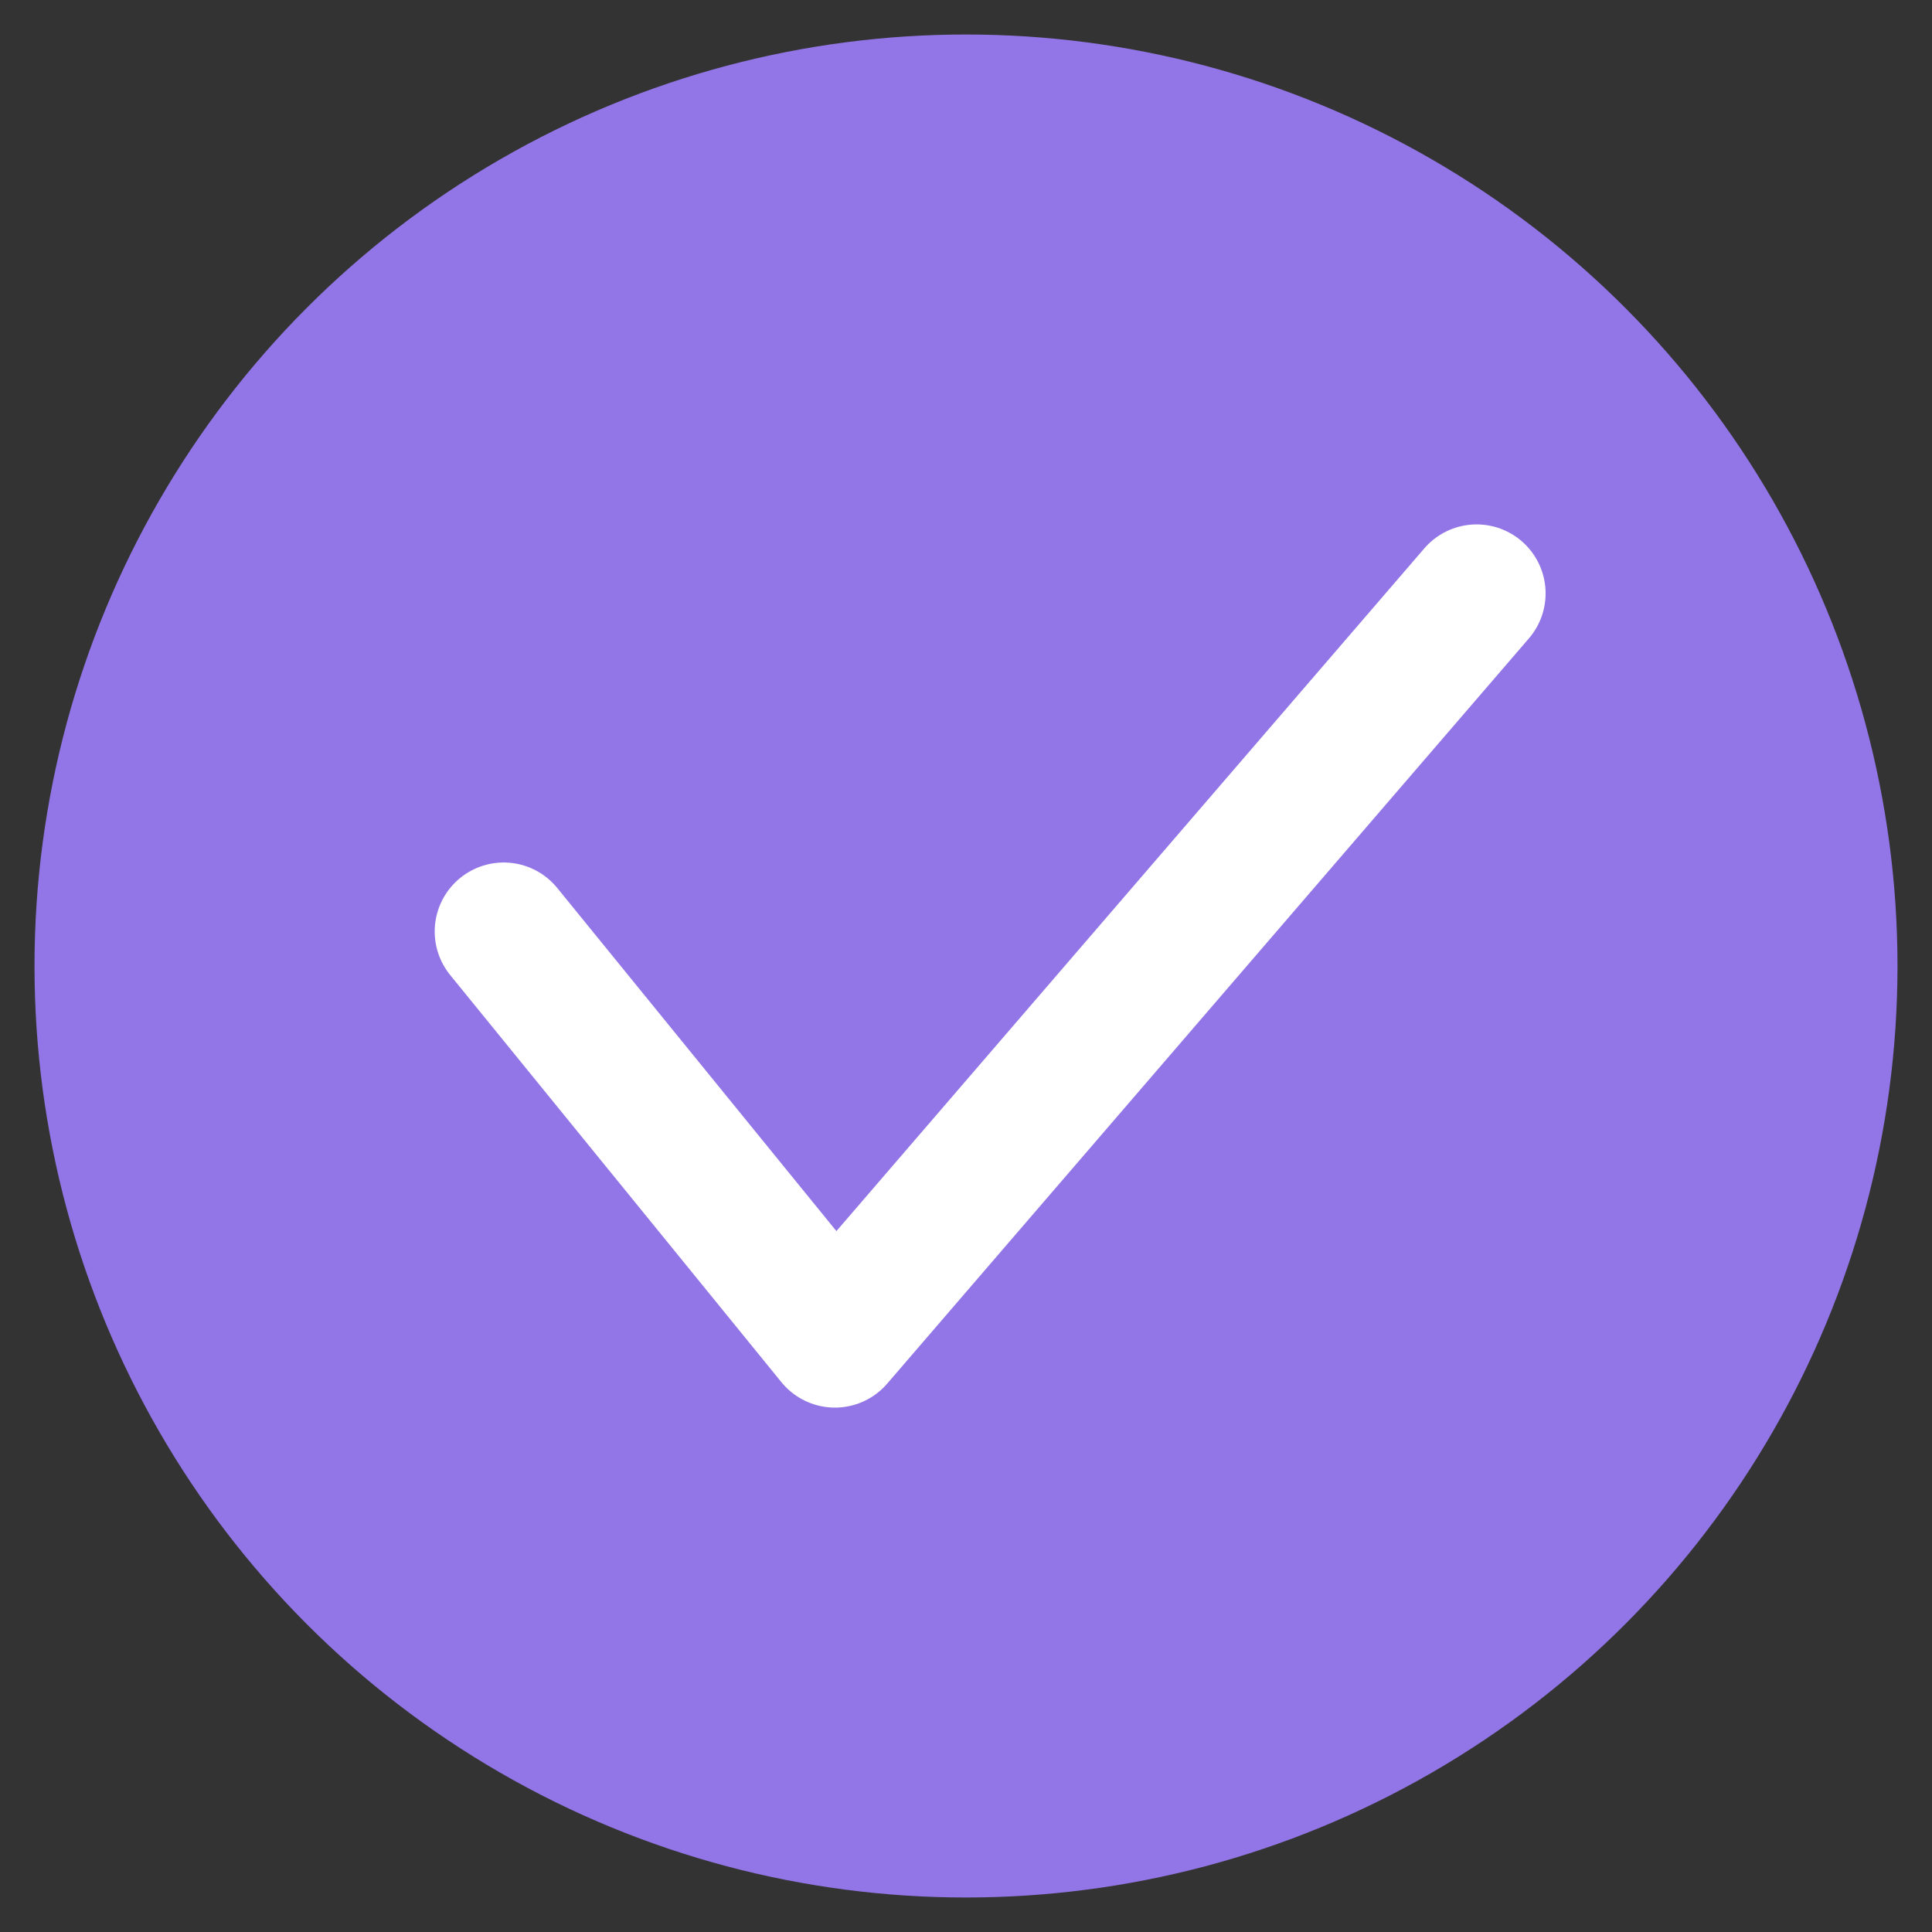
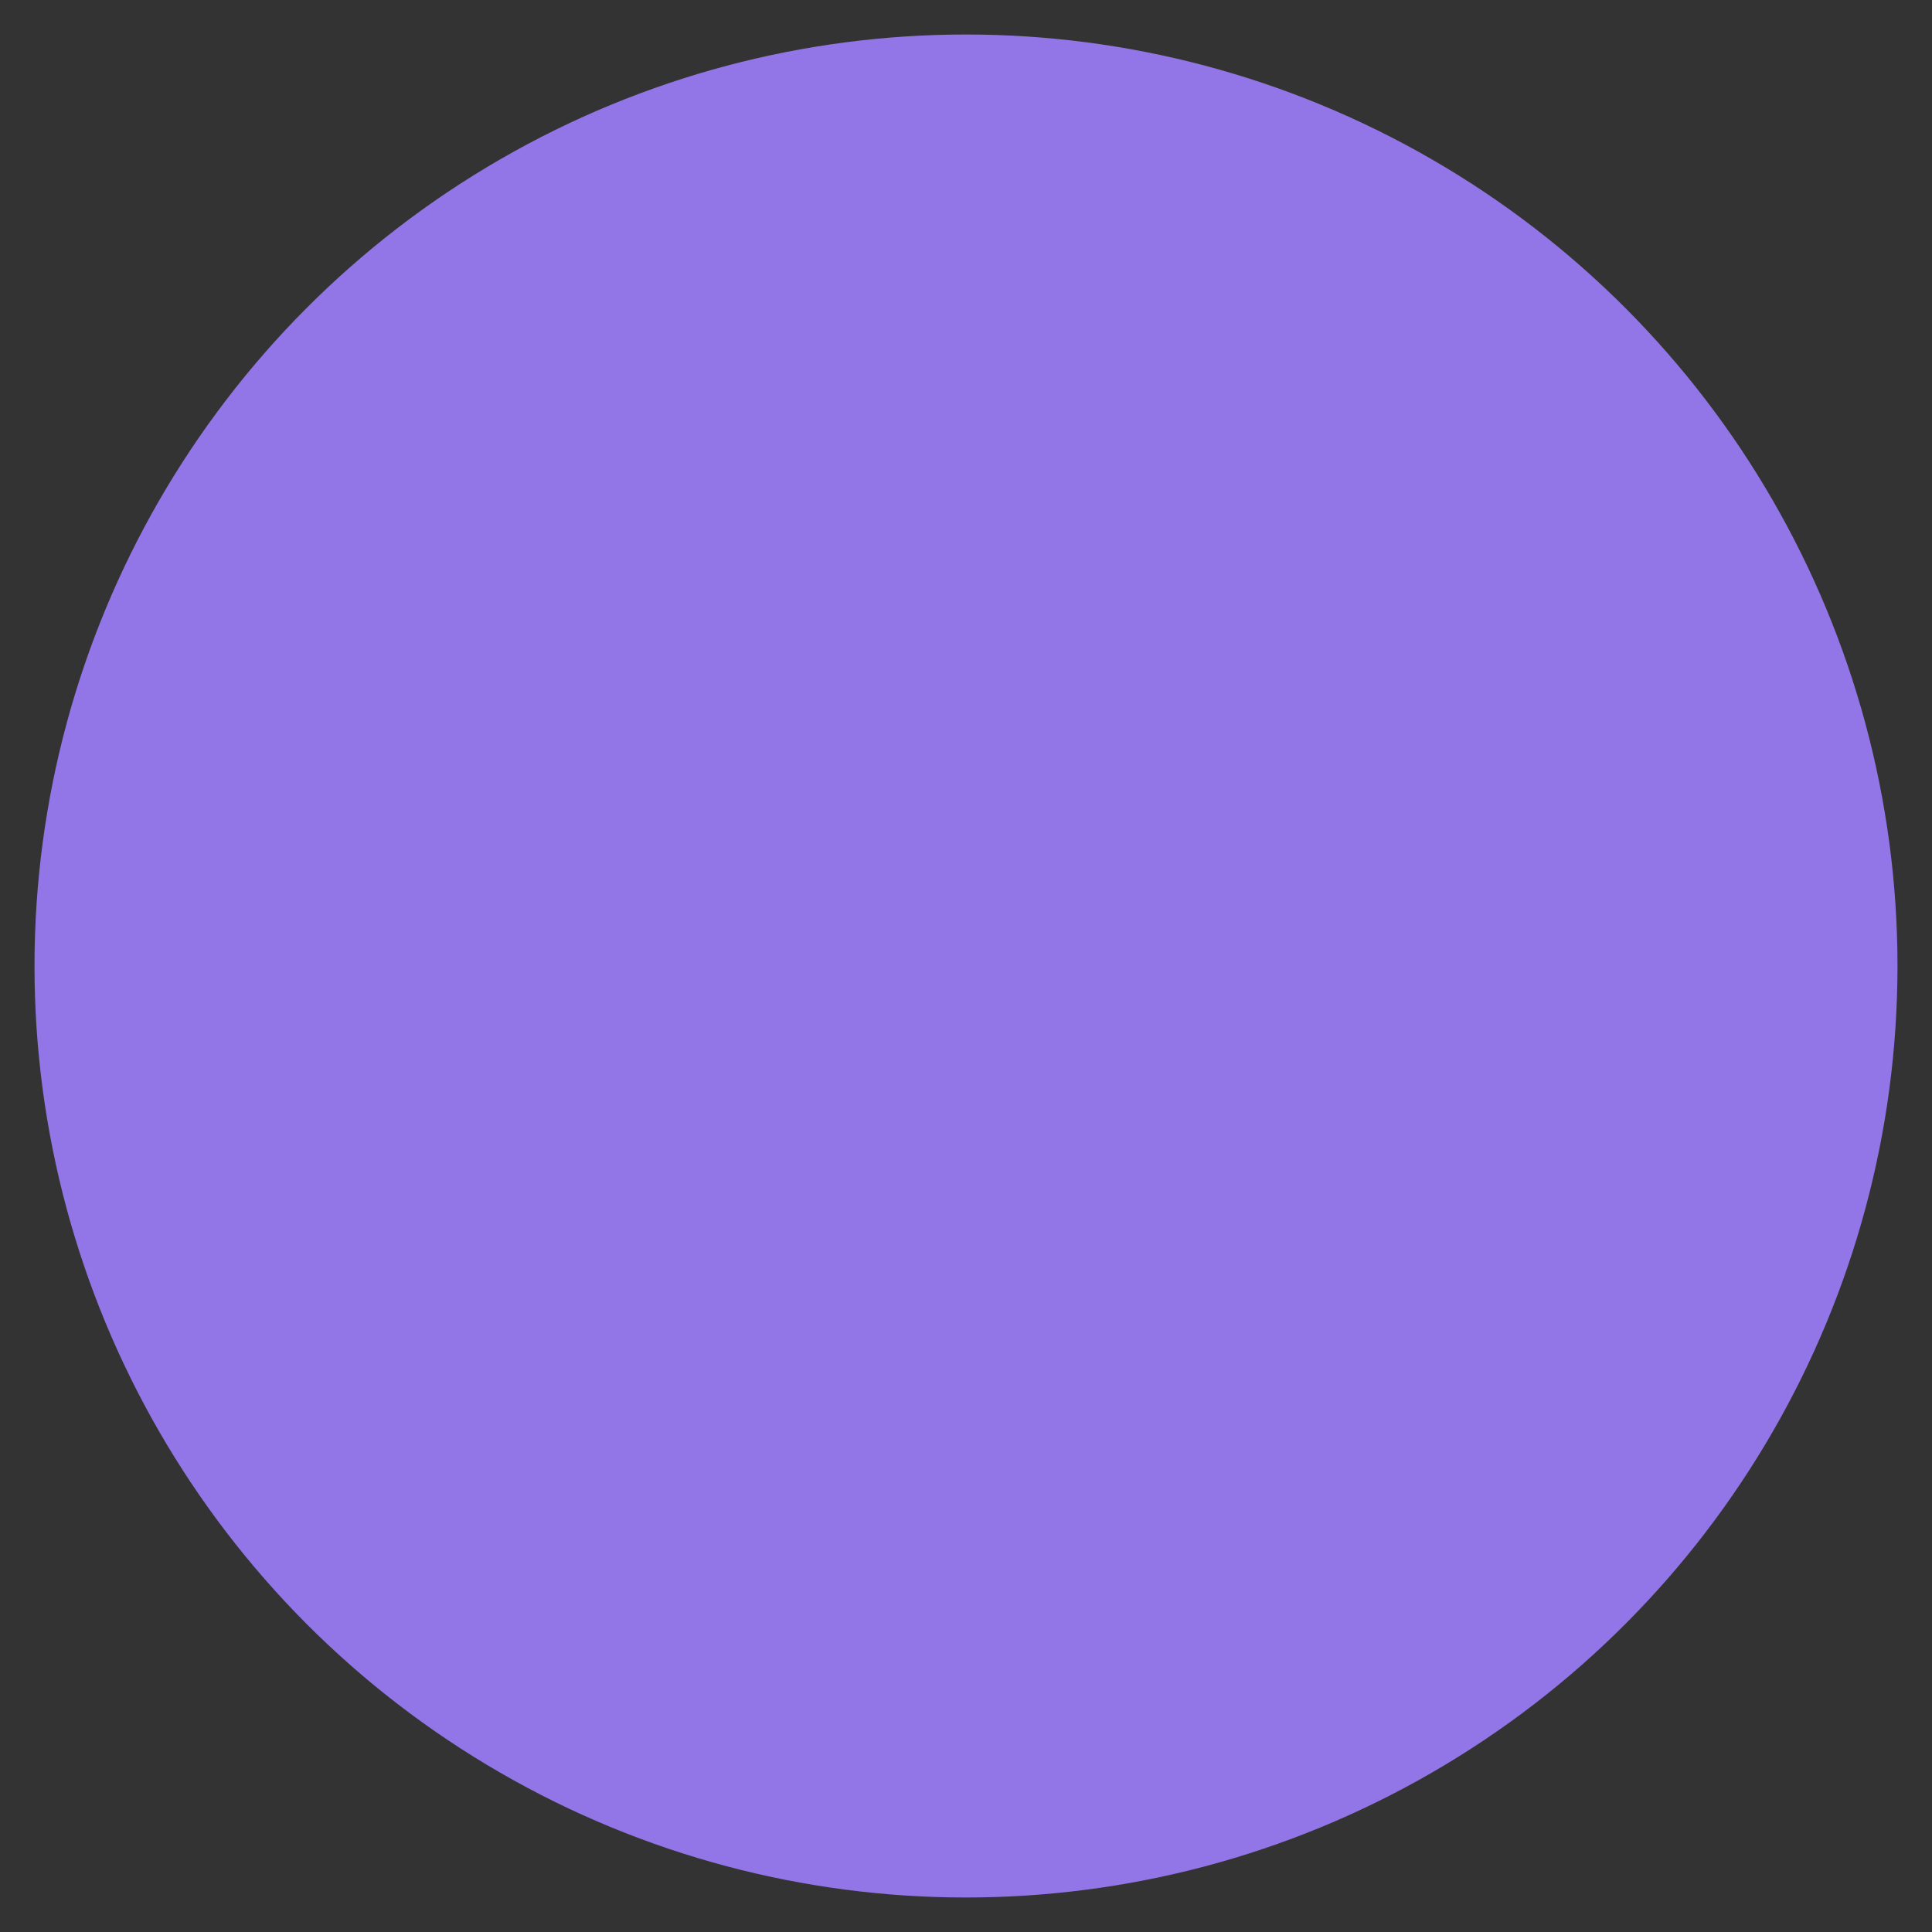
<svg xmlns="http://www.w3.org/2000/svg" id="Layer_1" x="0px" y="0px" viewBox="0 0 28 28" style="enable-background:new 0 0 28 28;" xml:space="preserve">
  <rect x="0" y="0" width="28" height="28" fill="#333333" stroke="none" />
  <style type="text/css"> .st0{fill:#9275E6;} .st1{fill:none;stroke:#FFFFFF;stroke-width:2;stroke-linecap:round;stroke-linejoin:round;stroke-miterlimit:10;} </style>
  <g id="Layer_2_00000042017042930079004150000012749372358378854575_">
    <g id="Слой_1">
      <g id="Слой_2">
        <g id="Слой_1-2">
          <circle class="st0" cx="14" cy="14" r="13.5" />
-           <polyline class="st1" points="7.3,13.5 12.1,19.4 21.4,8.6 " />
        </g>
      </g>
    </g>
  </g>
</svg>